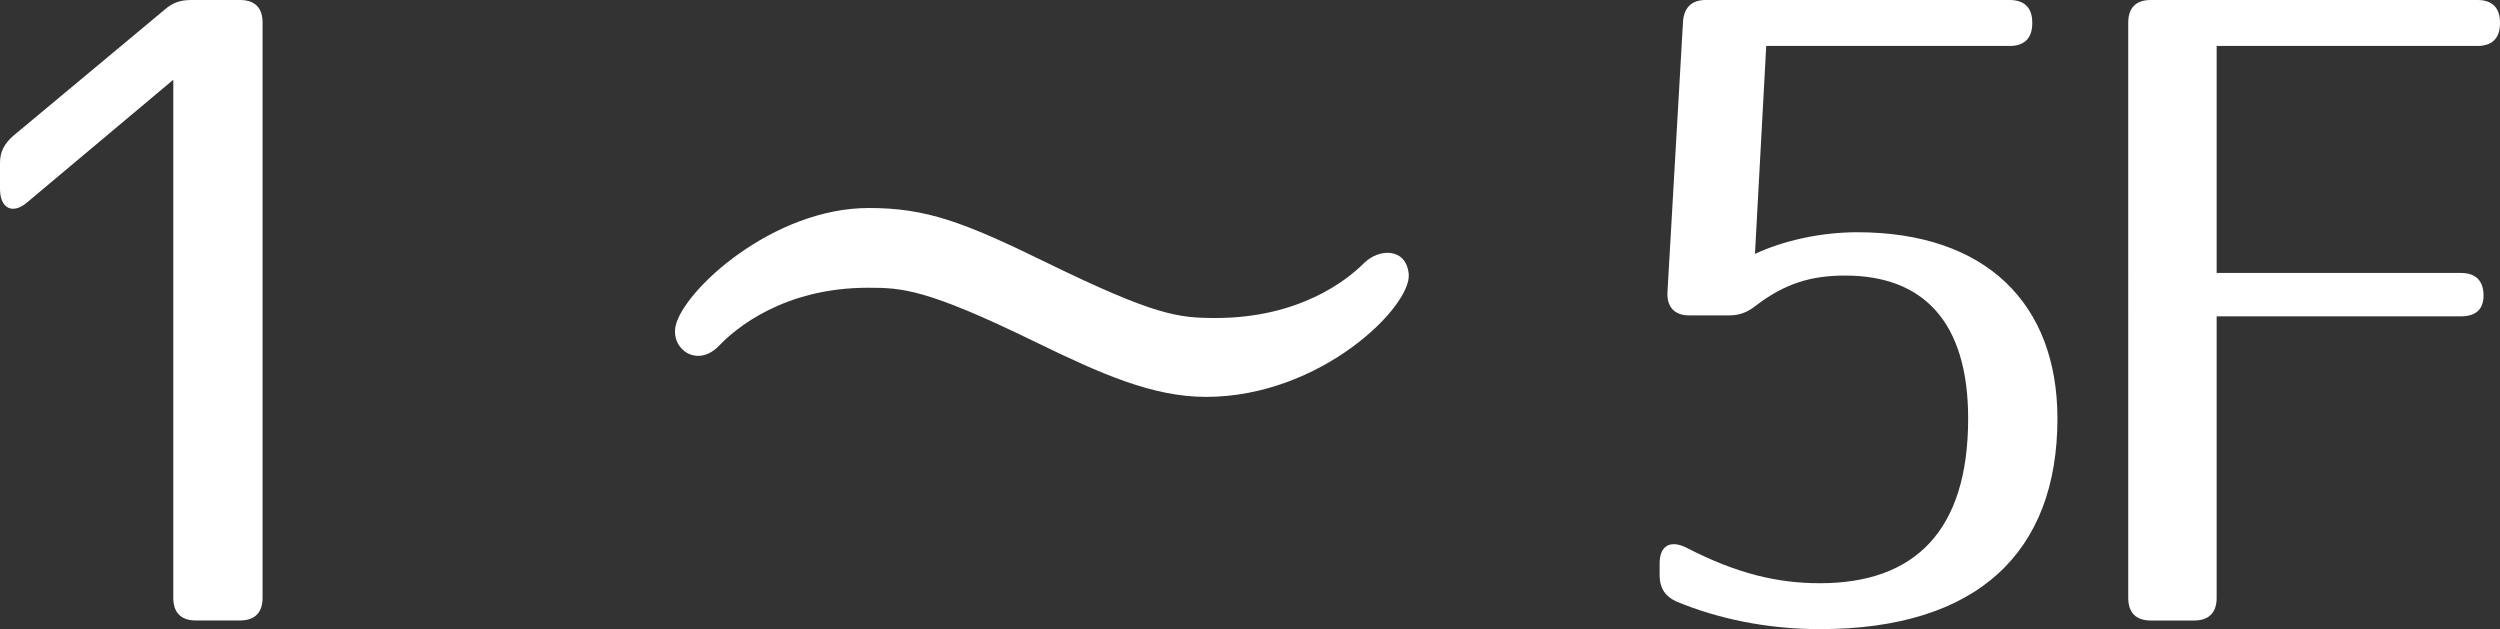
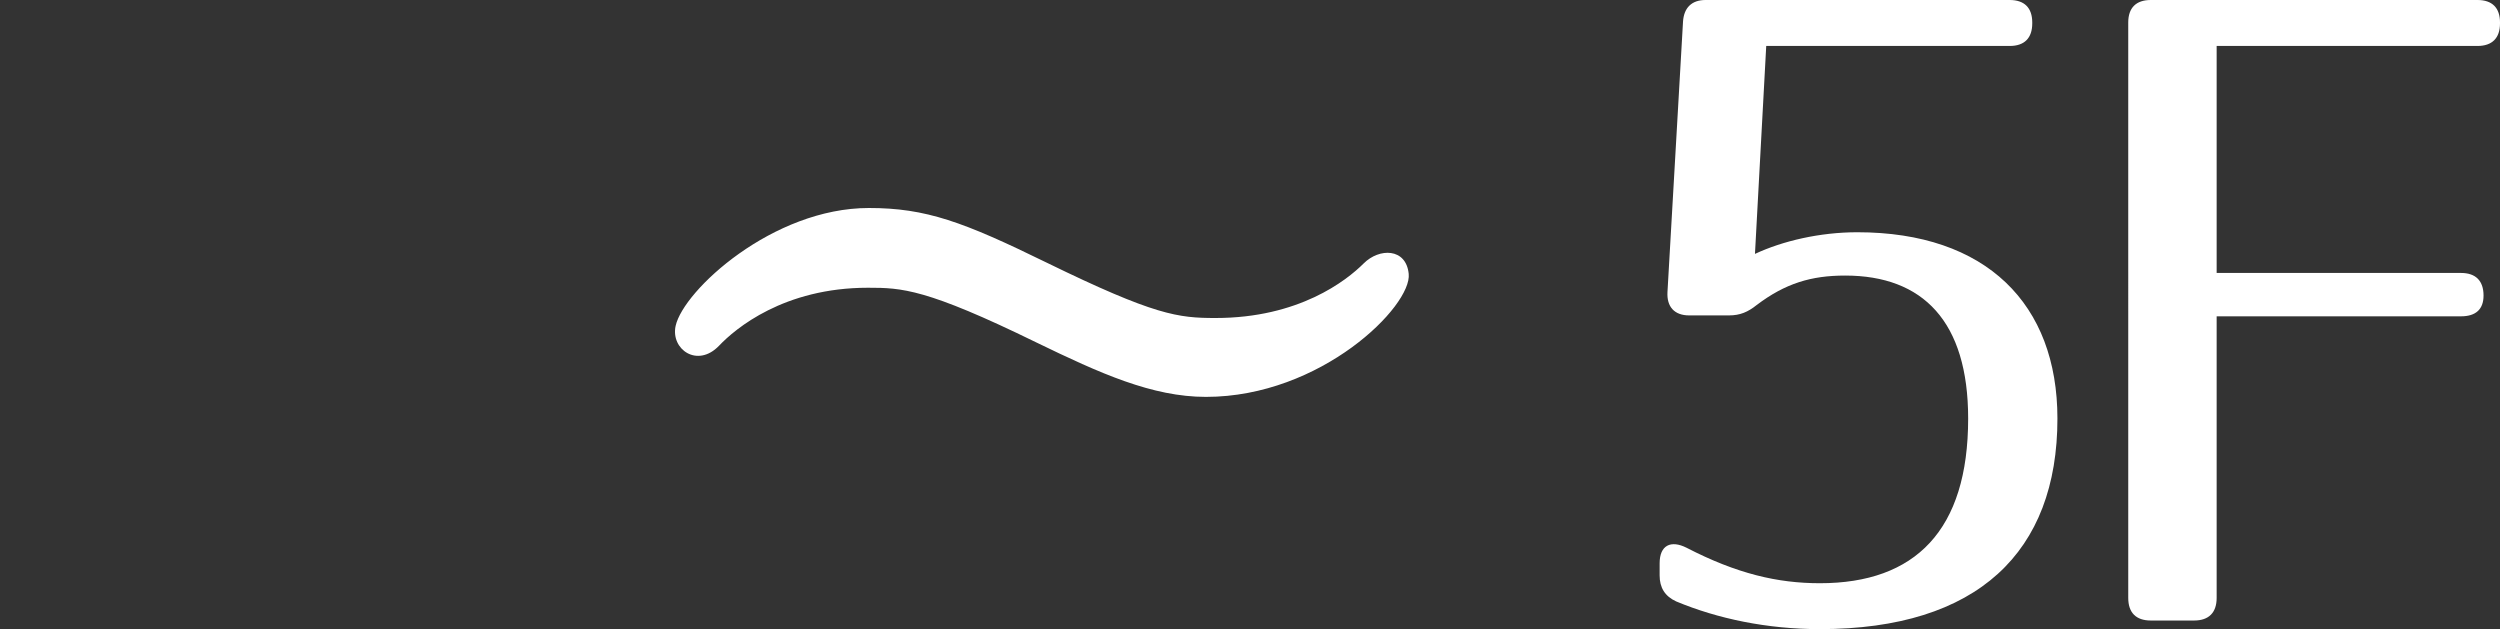
<svg xmlns="http://www.w3.org/2000/svg" version="1.1" id="レイヤー_1" x="0px" y="0px" width="46.179px" height="11.621px" viewBox="0 0 46.179 11.621" enable-background="new 0 0 46.179 11.621" xml:space="preserve">
  <rect x="0" y="0" width="46.179" height="11.621" fill="#333333" stroke="none" />
  <g>
-     <path fill="#FFFFFF" d="M4.85,0.416v10.628c0,0.272-0.144,0.417-0.416,0.417H3.617c-0.272,0-0.416-0.144-0.416-0.417V1.473   L0.512,3.729C0.24,3.97,0,3.857,0,3.489v-0.48c0-0.208,0.08-0.352,0.24-0.496l2.785-2.321C3.185,0.048,3.329,0,3.537,0h0.896   C4.706,0,4.85,0.144,4.85,0.416z" />
    <path fill="#FFFFFF" d="M19.331,4.85c2.001,0.977,2.433,1.024,3.122,1.024c1.536,0,2.416-0.688,2.736-1.008   c0.288-0.288,0.784-0.288,0.832,0.192c0.064,0.592-1.616,2.273-3.745,2.273c-0.992,0-1.952-0.432-3.138-1.008   c-2.032-0.993-2.48-1.008-3.105-1.008c-1.553,0-2.448,0.752-2.752,1.072c-0.4,0.416-0.896,0.064-0.801-0.368   c0.145-0.656,1.793-2.177,3.569-2.177C17.106,3.842,17.794,4.098,19.331,4.85z" />
    <path fill="#FFFFFF" d="M37.539,0.416v0.016c0,0.272-0.145,0.417-0.416,0.417h-4.498L32.417,4.69c0.513-0.24,1.2-0.4,1.89-0.4   c2.385,0,3.697,1.328,3.697,3.441c0,2.465-1.473,3.89-4.387,3.89c-0.977,0-1.889-0.192-2.656-0.512   c-0.209-0.096-0.305-0.256-0.305-0.48v-0.224c0-0.336,0.209-0.432,0.496-0.288c0.929,0.48,1.682,0.656,2.465,0.656   c1.762,0,2.738-0.977,2.738-3.042c0-1.792-0.833-2.641-2.273-2.641c-0.625,0-1.104,0.144-1.633,0.544   c-0.16,0.128-0.305,0.192-0.512,0.192h-0.736c-0.272,0-0.416-0.16-0.4-0.433L31.088,0.4C31.104,0.144,31.248,0,31.504,0h5.618   C37.394,0,37.539,0.144,37.539,0.416z" />
    <path fill="#FFFFFF" d="M46.179,0.416v0.016c0,0.272-0.145,0.417-0.416,0.417h-4.818v4.193h4.514c0.271,0,0.416,0.144,0.416,0.417   c0,0.256-0.145,0.384-0.416,0.384h-4.514v5.202c0,0.272-0.145,0.417-0.416,0.417h-0.801c-0.271,0-0.416-0.144-0.416-0.417V0.416   C39.312,0.144,39.457,0,39.728,0h6.035C46.035,0,46.179,0.144,46.179,0.416z" />
  </g>
</svg>